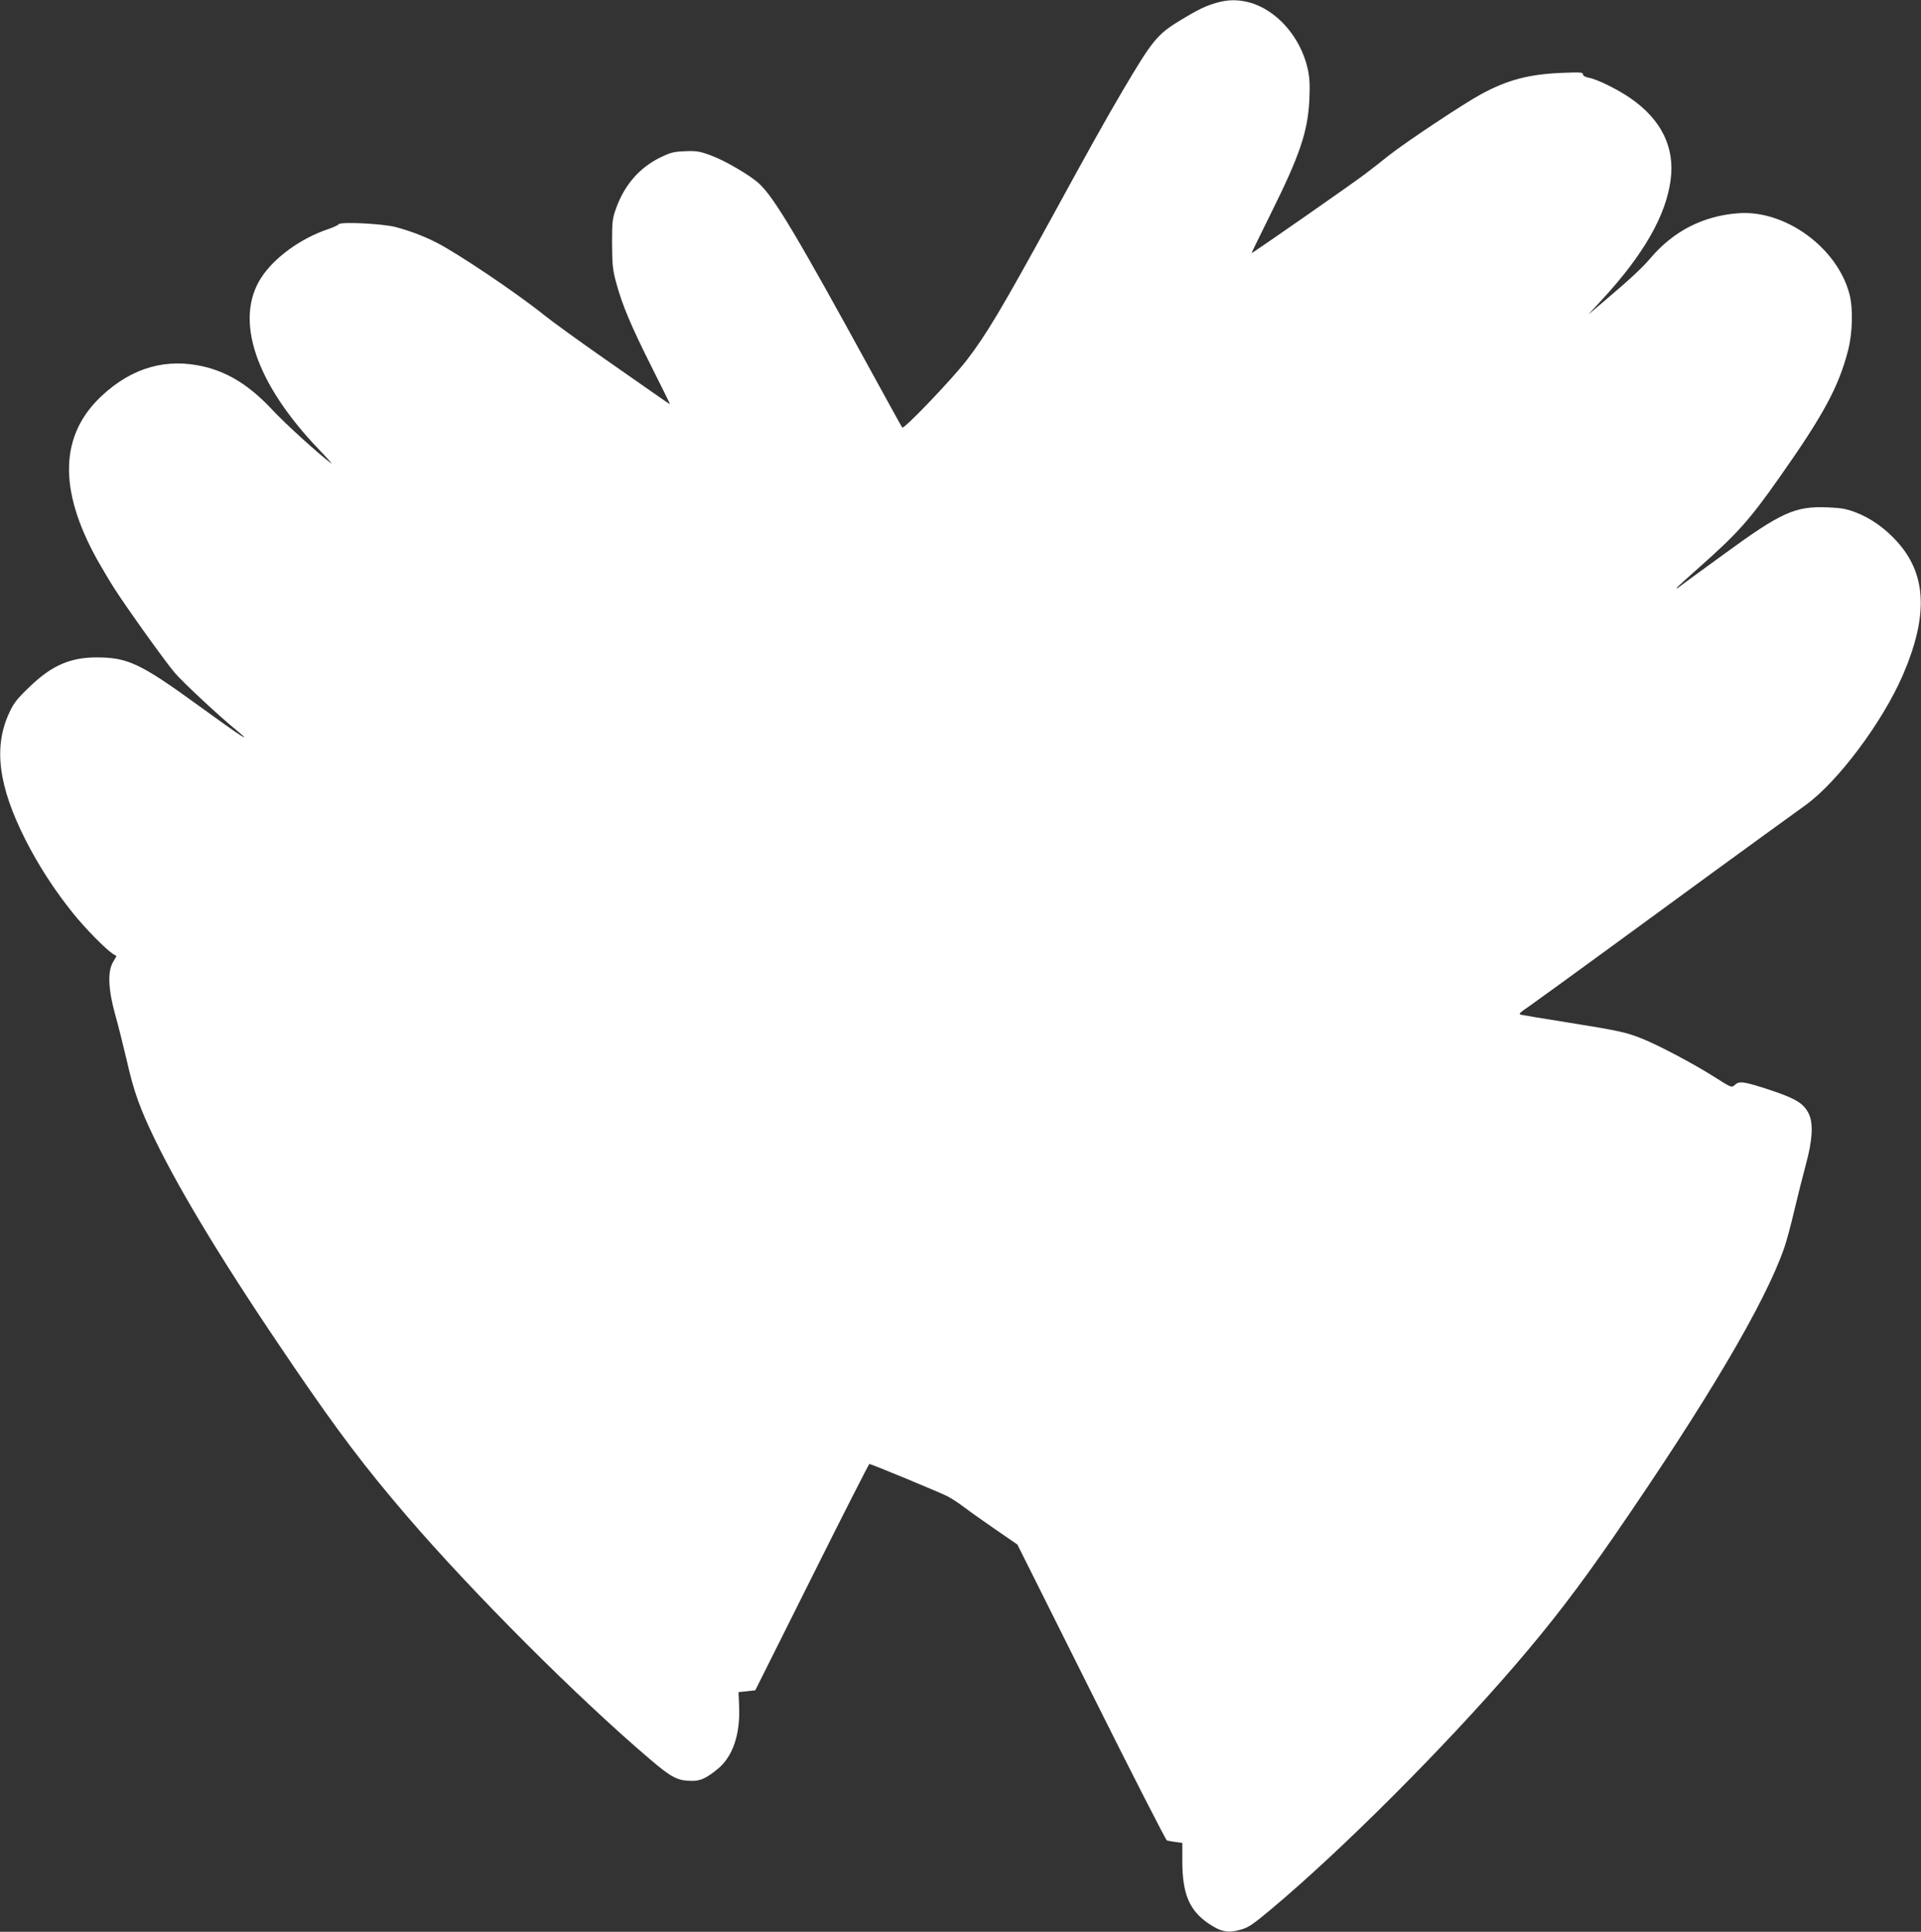
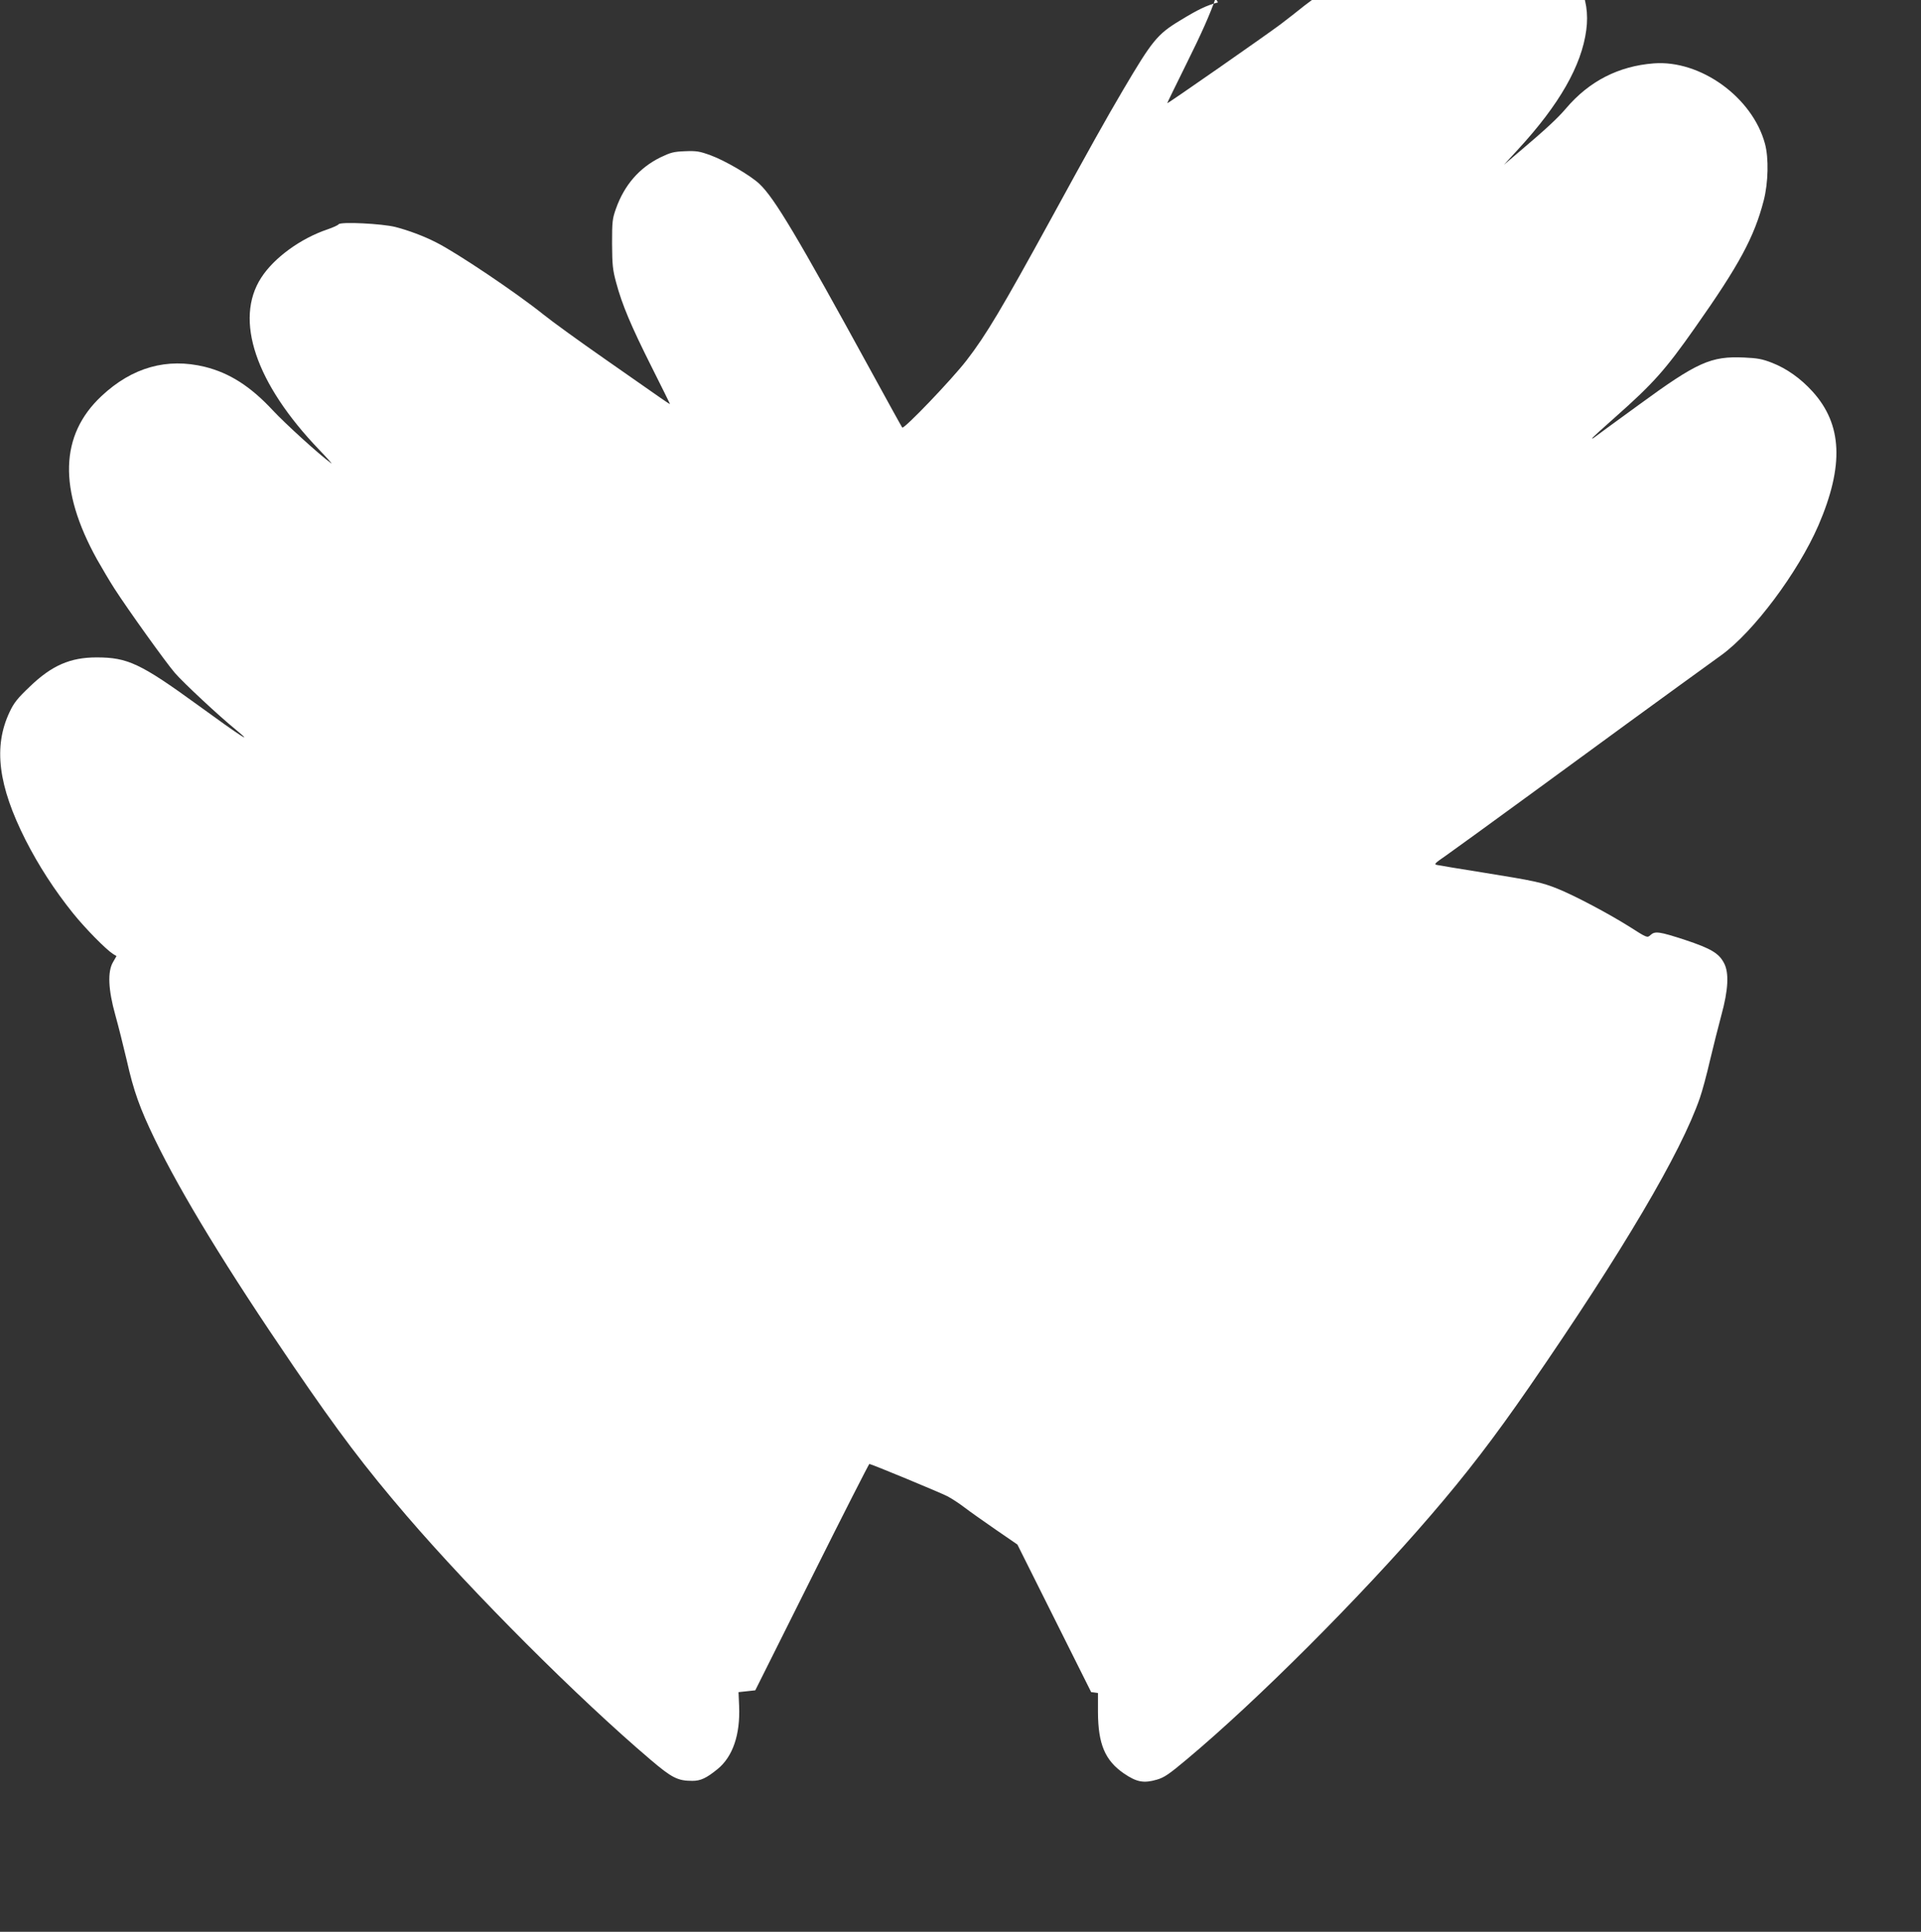
<svg xmlns="http://www.w3.org/2000/svg" version="1.0" width="1273pt" height="1280pt" viewBox="0 0 1273 1280" preserveAspectRatio="xMidYMid meet">
  <rect x="0" y="0" width="1273" height="1280" fill="#333333" stroke="none" />
  <g transform="translate(0,1280) scale(0.1,-0.1)" fill="#ffffff" stroke="none">
-     <path d="M8071 12784 c-78 -21 -130 -46 -253 -121 -149 -90 -183 -133 -375 -458 -115 -195 -227 -396 -478 -855 -324 -591 -430 -770 -560 -938 -98 -127 -414 -457 -426 -445 -4 5 -98 175 -209 378 -485 886 -638 1143 -737 1236 -57 55 -230 156 -324 190 -74 27 -94 30 -170 27 -75 -3 -94 -8 -163 -41 -139 -69 -238 -182 -294 -339 -24 -68 -26 -85 -26 -233 1 -140 4 -172 27 -257 39 -146 99 -288 234 -557 68 -135 123 -247 123 -248 0 -2 -28 16 -62 40 -35 24 -200 140 -368 257 -168 117 -352 250 -410 297 -181 145 -574 409 -710 477 -80 41 -184 80 -270 102 -88 22 -361 36 -376 18 -5 -7 -39 -22 -74 -34 -178 -60 -354 -188 -439 -320 -180 -278 -38 -700 384 -1140 55 -57 91 -98 80 -90 -82 60 -303 261 -388 352 -147 158 -285 246 -448 287 -253 62 -483 -3 -686 -193 -277 -259 -287 -618 -31 -1081 34 -60 86 -148 115 -193 90 -140 343 -493 402 -561 55 -64 294 -287 404 -376 127 -105 34 -45 -249 161 -383 278 -468 318 -674 318 -174 0 -297 -53 -443 -194 -81 -77 -105 -107 -133 -167 -109 -229 -77 -488 105 -848 87 -171 192 -333 314 -485 82 -102 218 -240 266 -271 l23 -14 -23 -40 c-37 -62 -32 -182 15 -350 20 -71 54 -207 76 -301 46 -205 87 -318 185 -521 178 -367 478 -858 918 -1503 301 -441 475 -671 753 -995 440 -512 1135 -1207 1614 -1614 142 -121 181 -141 278 -141 55 0 93 18 167 78 101 82 151 229 143 417 l-4 93 56 6 55 6 375 750 c206 413 378 750 381 750 12 0 466 -188 517 -214 27 -14 78 -47 113 -74 35 -27 129 -93 207 -147 l144 -99 489 -978 c269 -539 495 -981 502 -983 6 -2 32 -6 57 -10 l45 -6 0 -127 c1 -212 47 -320 172 -406 85 -58 132 -66 218 -41 49 14 81 36 199 135 464 388 1149 1073 1615 1615 238 276 421 515 654 852 620 899 1006 1553 1131 1916 15 43 45 153 66 245 22 92 56 228 76 302 46 167 52 281 18 345 -34 66 -87 97 -258 154 -172 56 -200 60 -230 32 -21 -19 -22 -19 -138 55 -136 86 -368 209 -479 253 -102 41 -153 52 -489 106 -157 25 -296 48 -309 51 -21 4 -13 12 60 62 46 32 302 218 569 413 419 307 896 655 1256 915 214 155 507 547 643 859 171 397 159 670 -39 888 -79 87 -171 152 -268 190 -64 25 -96 31 -185 35 -220 10 -310 -30 -697 -313 -157 -114 -291 -212 -297 -217 -7 -6 -13 -8 -13 -5 0 3 69 66 153 140 251 222 332 313 528 592 294 417 393 601 456 844 30 117 34 281 8 376 -83 307 -427 556 -737 532 -233 -18 -428 -118 -581 -298 -56 -66 -136 -140 -312 -289 l-100 -85 92 100 c275 298 423 557 454 793 29 216 -62 400 -266 541 -85 59 -221 126 -277 136 -25 5 -38 13 -38 23 0 13 -18 14 -144 9 -218 -10 -354 -46 -529 -140 -112 -60 -502 -319 -612 -406 -49 -39 -121 -96 -160 -125 -86 -65 -748 -527 -751 -523 -1 1 58 121 130 267 190 382 243 539 253 751 4 99 2 142 -11 203 -48 213 -208 393 -391 441 -72 18 -133 18 -204 -1z" />
+     <path d="M8071 12784 c-78 -21 -130 -46 -253 -121 -149 -90 -183 -133 -375 -458 -115 -195 -227 -396 -478 -855 -324 -591 -430 -770 -560 -938 -98 -127 -414 -457 -426 -445 -4 5 -98 175 -209 378 -485 886 -638 1143 -737 1236 -57 55 -230 156 -324 190 -74 27 -94 30 -170 27 -75 -3 -94 -8 -163 -41 -139 -69 -238 -182 -294 -339 -24 -68 -26 -85 -26 -233 1 -140 4 -172 27 -257 39 -146 99 -288 234 -557 68 -135 123 -247 123 -248 0 -2 -28 16 -62 40 -35 24 -200 140 -368 257 -168 117 -352 250 -410 297 -181 145 -574 409 -710 477 -80 41 -184 80 -270 102 -88 22 -361 36 -376 18 -5 -7 -39 -22 -74 -34 -178 -60 -354 -188 -439 -320 -180 -278 -38 -700 384 -1140 55 -57 91 -98 80 -90 -82 60 -303 261 -388 352 -147 158 -285 246 -448 287 -253 62 -483 -3 -686 -193 -277 -259 -287 -618 -31 -1081 34 -60 86 -148 115 -193 90 -140 343 -493 402 -561 55 -64 294 -287 404 -376 127 -105 34 -45 -249 161 -383 278 -468 318 -674 318 -174 0 -297 -53 -443 -194 -81 -77 -105 -107 -133 -167 -109 -229 -77 -488 105 -848 87 -171 192 -333 314 -485 82 -102 218 -240 266 -271 l23 -14 -23 -40 c-37 -62 -32 -182 15 -350 20 -71 54 -207 76 -301 46 -205 87 -318 185 -521 178 -367 478 -858 918 -1503 301 -441 475 -671 753 -995 440 -512 1135 -1207 1614 -1614 142 -121 181 -141 278 -141 55 0 93 18 167 78 101 82 151 229 143 417 l-4 93 56 6 55 6 375 750 c206 413 378 750 381 750 12 0 466 -188 517 -214 27 -14 78 -47 113 -74 35 -27 129 -93 207 -147 l144 -99 489 -978 l45 -6 0 -127 c1 -212 47 -320 172 -406 85 -58 132 -66 218 -41 49 14 81 36 199 135 464 388 1149 1073 1615 1615 238 276 421 515 654 852 620 899 1006 1553 1131 1916 15 43 45 153 66 245 22 92 56 228 76 302 46 167 52 281 18 345 -34 66 -87 97 -258 154 -172 56 -200 60 -230 32 -21 -19 -22 -19 -138 55 -136 86 -368 209 -479 253 -102 41 -153 52 -489 106 -157 25 -296 48 -309 51 -21 4 -13 12 60 62 46 32 302 218 569 413 419 307 896 655 1256 915 214 155 507 547 643 859 171 397 159 670 -39 888 -79 87 -171 152 -268 190 -64 25 -96 31 -185 35 -220 10 -310 -30 -697 -313 -157 -114 -291 -212 -297 -217 -7 -6 -13 -8 -13 -5 0 3 69 66 153 140 251 222 332 313 528 592 294 417 393 601 456 844 30 117 34 281 8 376 -83 307 -427 556 -737 532 -233 -18 -428 -118 -581 -298 -56 -66 -136 -140 -312 -289 l-100 -85 92 100 c275 298 423 557 454 793 29 216 -62 400 -266 541 -85 59 -221 126 -277 136 -25 5 -38 13 -38 23 0 13 -18 14 -144 9 -218 -10 -354 -46 -529 -140 -112 -60 -502 -319 -612 -406 -49 -39 -121 -96 -160 -125 -86 -65 -748 -527 -751 -523 -1 1 58 121 130 267 190 382 243 539 253 751 4 99 2 142 -11 203 -48 213 -208 393 -391 441 -72 18 -133 18 -204 -1z" />
  </g>
</svg>